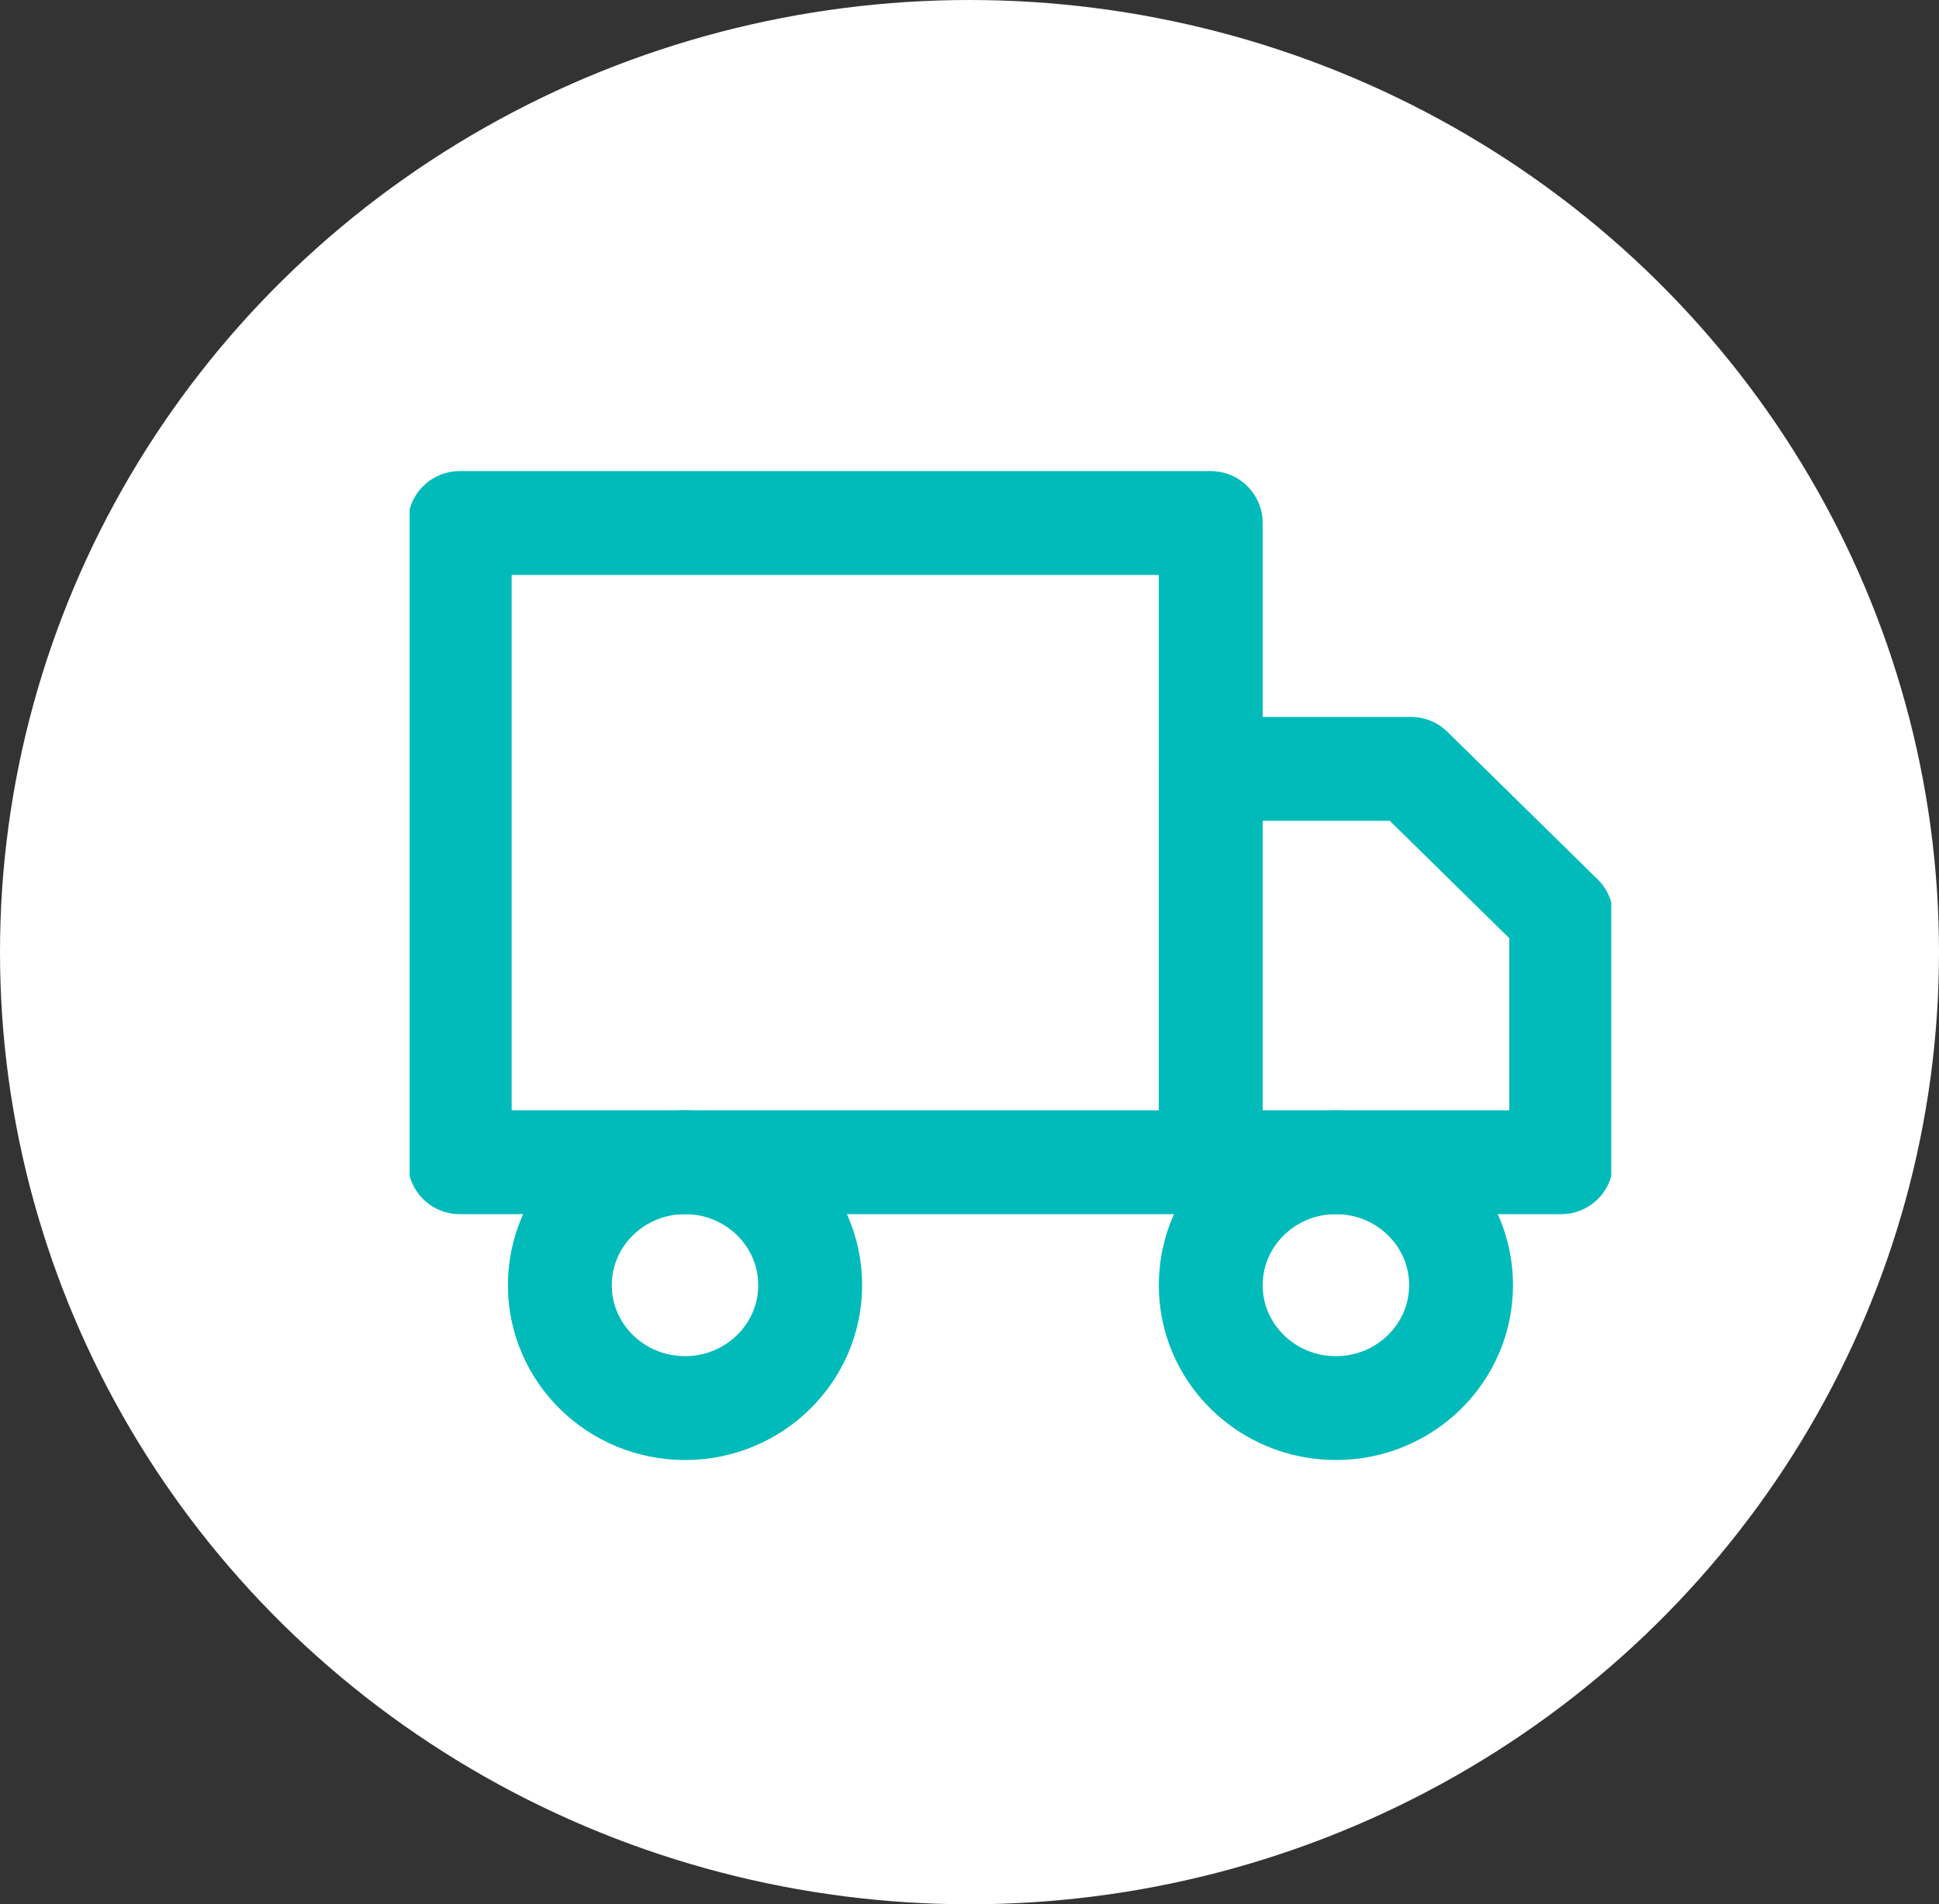
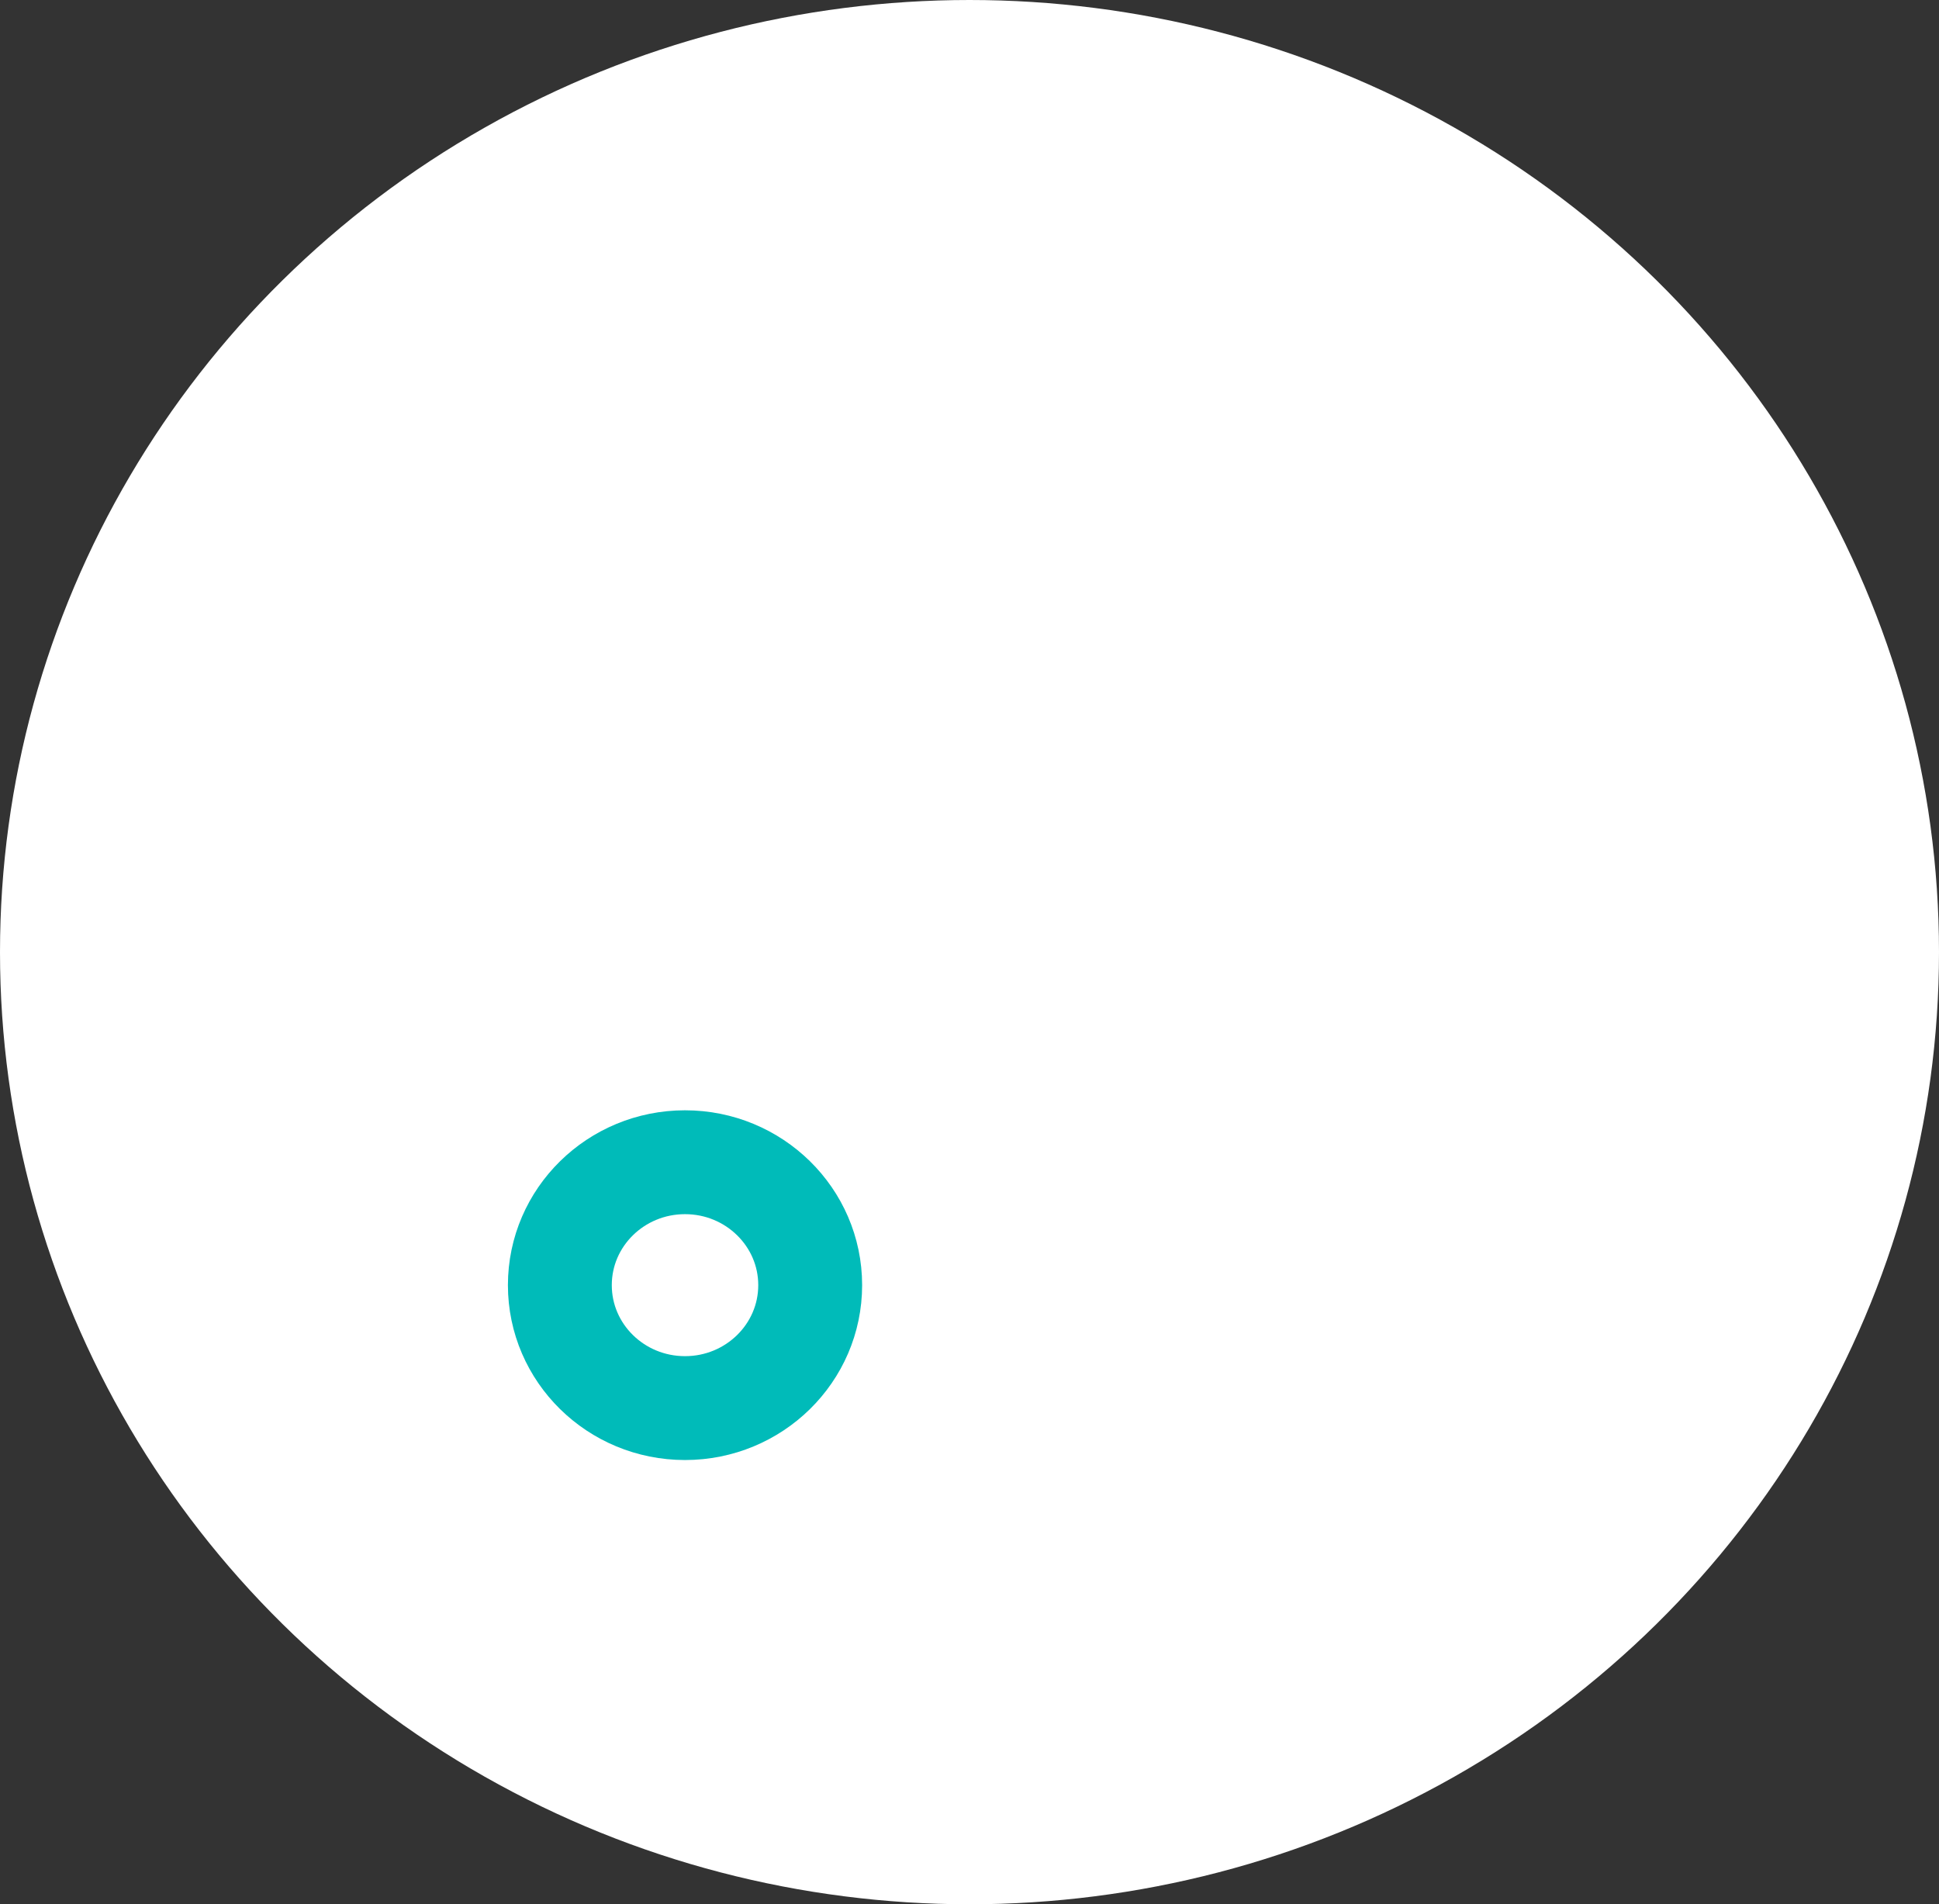
<svg xmlns="http://www.w3.org/2000/svg" fill="none" viewBox="0 0 56 55" height="55" width="56">
  <rect x="0" y="0" width="56" height="55" fill="#333333" stroke="none" />
  <ellipse fill="white" ry="27.5" rx="28" cy="27.5" cx="28" />
  <g clip-path="url(#clip0_2077_20)">
-     <path stroke-linejoin="round" stroke-linecap="round" stroke-width="3" stroke="#00BBB9" d="M34.967 15.106H13.277V33.568H34.967V15.106Z" />
-     <path stroke-linejoin="round" stroke-linecap="round" stroke-width="3" stroke="#00BBB9" d="M34.967 22.207H40.751L45.089 26.467V33.568H34.967V22.207Z" />
    <path stroke-linejoin="round" stroke-linecap="round" stroke-width="3" stroke="#00BBB9" d="M19.784 40.669C21.78 40.669 23.399 39.079 23.399 37.118C23.399 35.158 21.78 33.568 19.784 33.568C17.787 33.568 16.169 35.158 16.169 37.118C16.169 39.079 17.787 40.669 19.784 40.669Z" />
-     <path stroke-linejoin="round" stroke-linecap="round" stroke-width="3" stroke="#00BBB9" d="M38.582 40.669C40.579 40.669 42.197 39.079 42.197 37.118C42.197 35.158 40.579 33.568 38.582 33.568C36.586 33.568 34.967 35.158 34.967 37.118C34.967 39.079 36.586 40.669 38.582 40.669Z" />
  </g>
  <defs>
    <clipPath id="clip0_2077_20">
      <rect transform="translate(11.831 10.845)" fill="white" height="34.084" width="34.704" />
    </clipPath>
  </defs>
</svg>